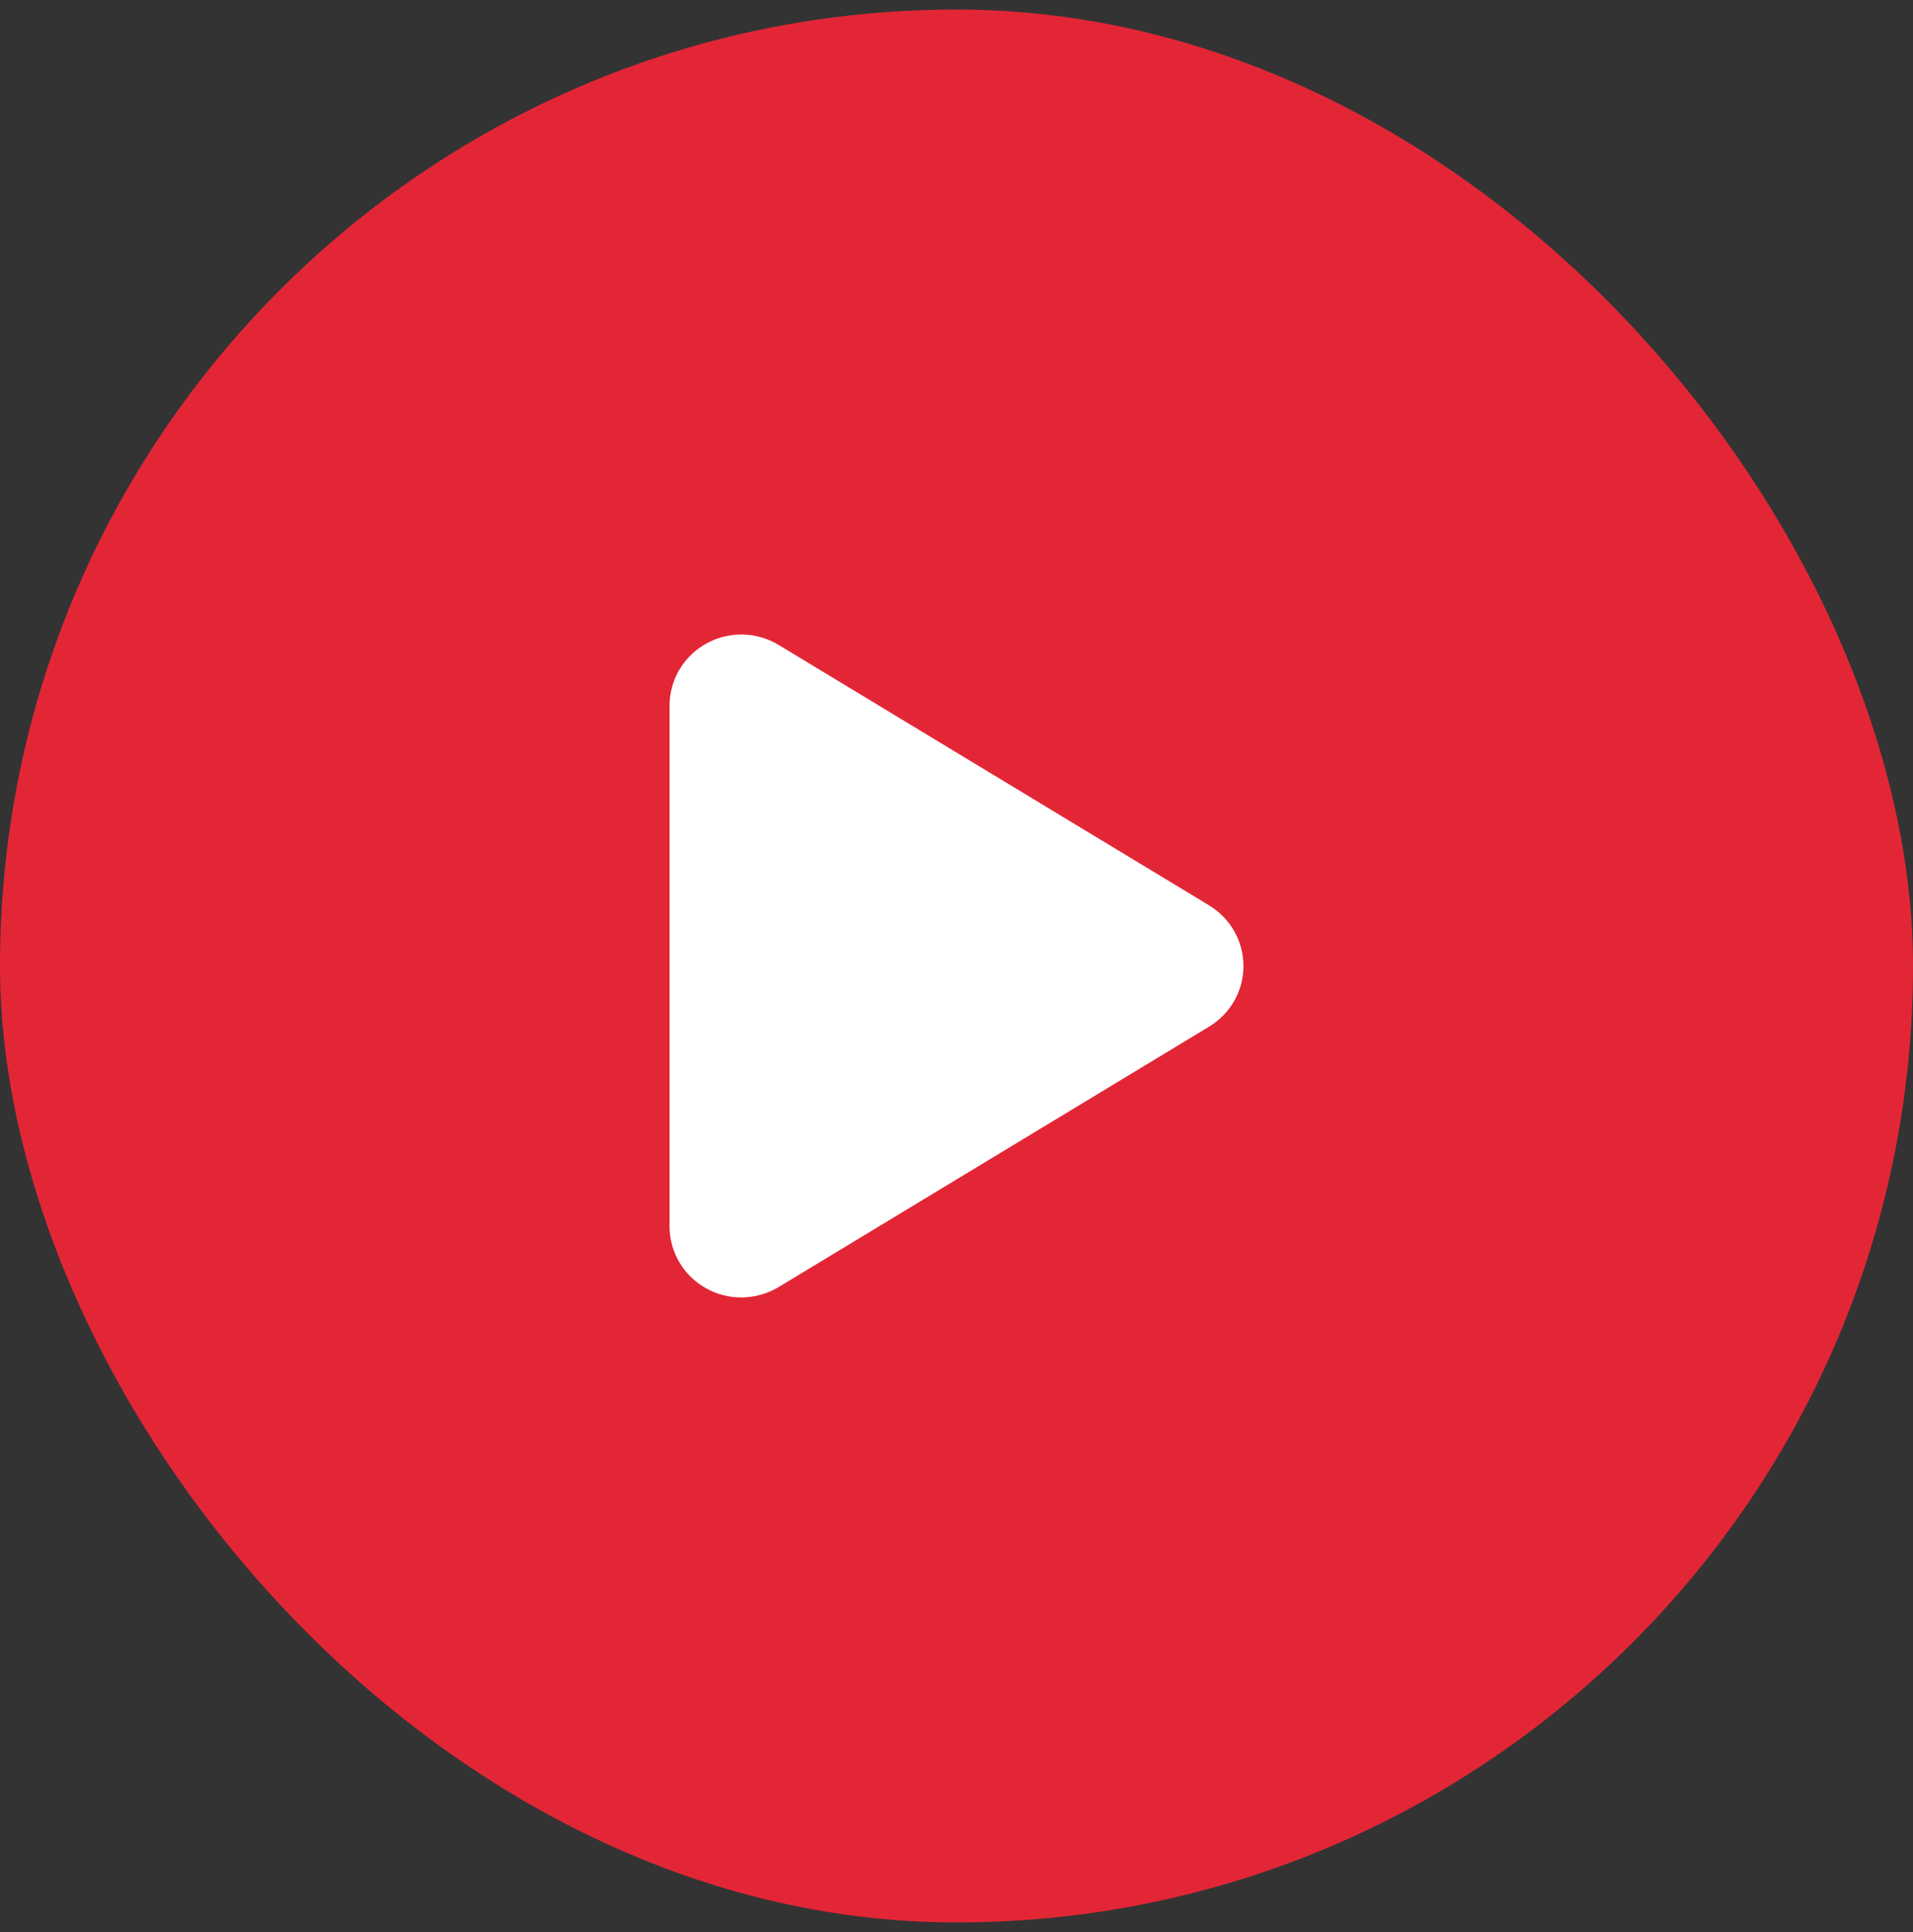
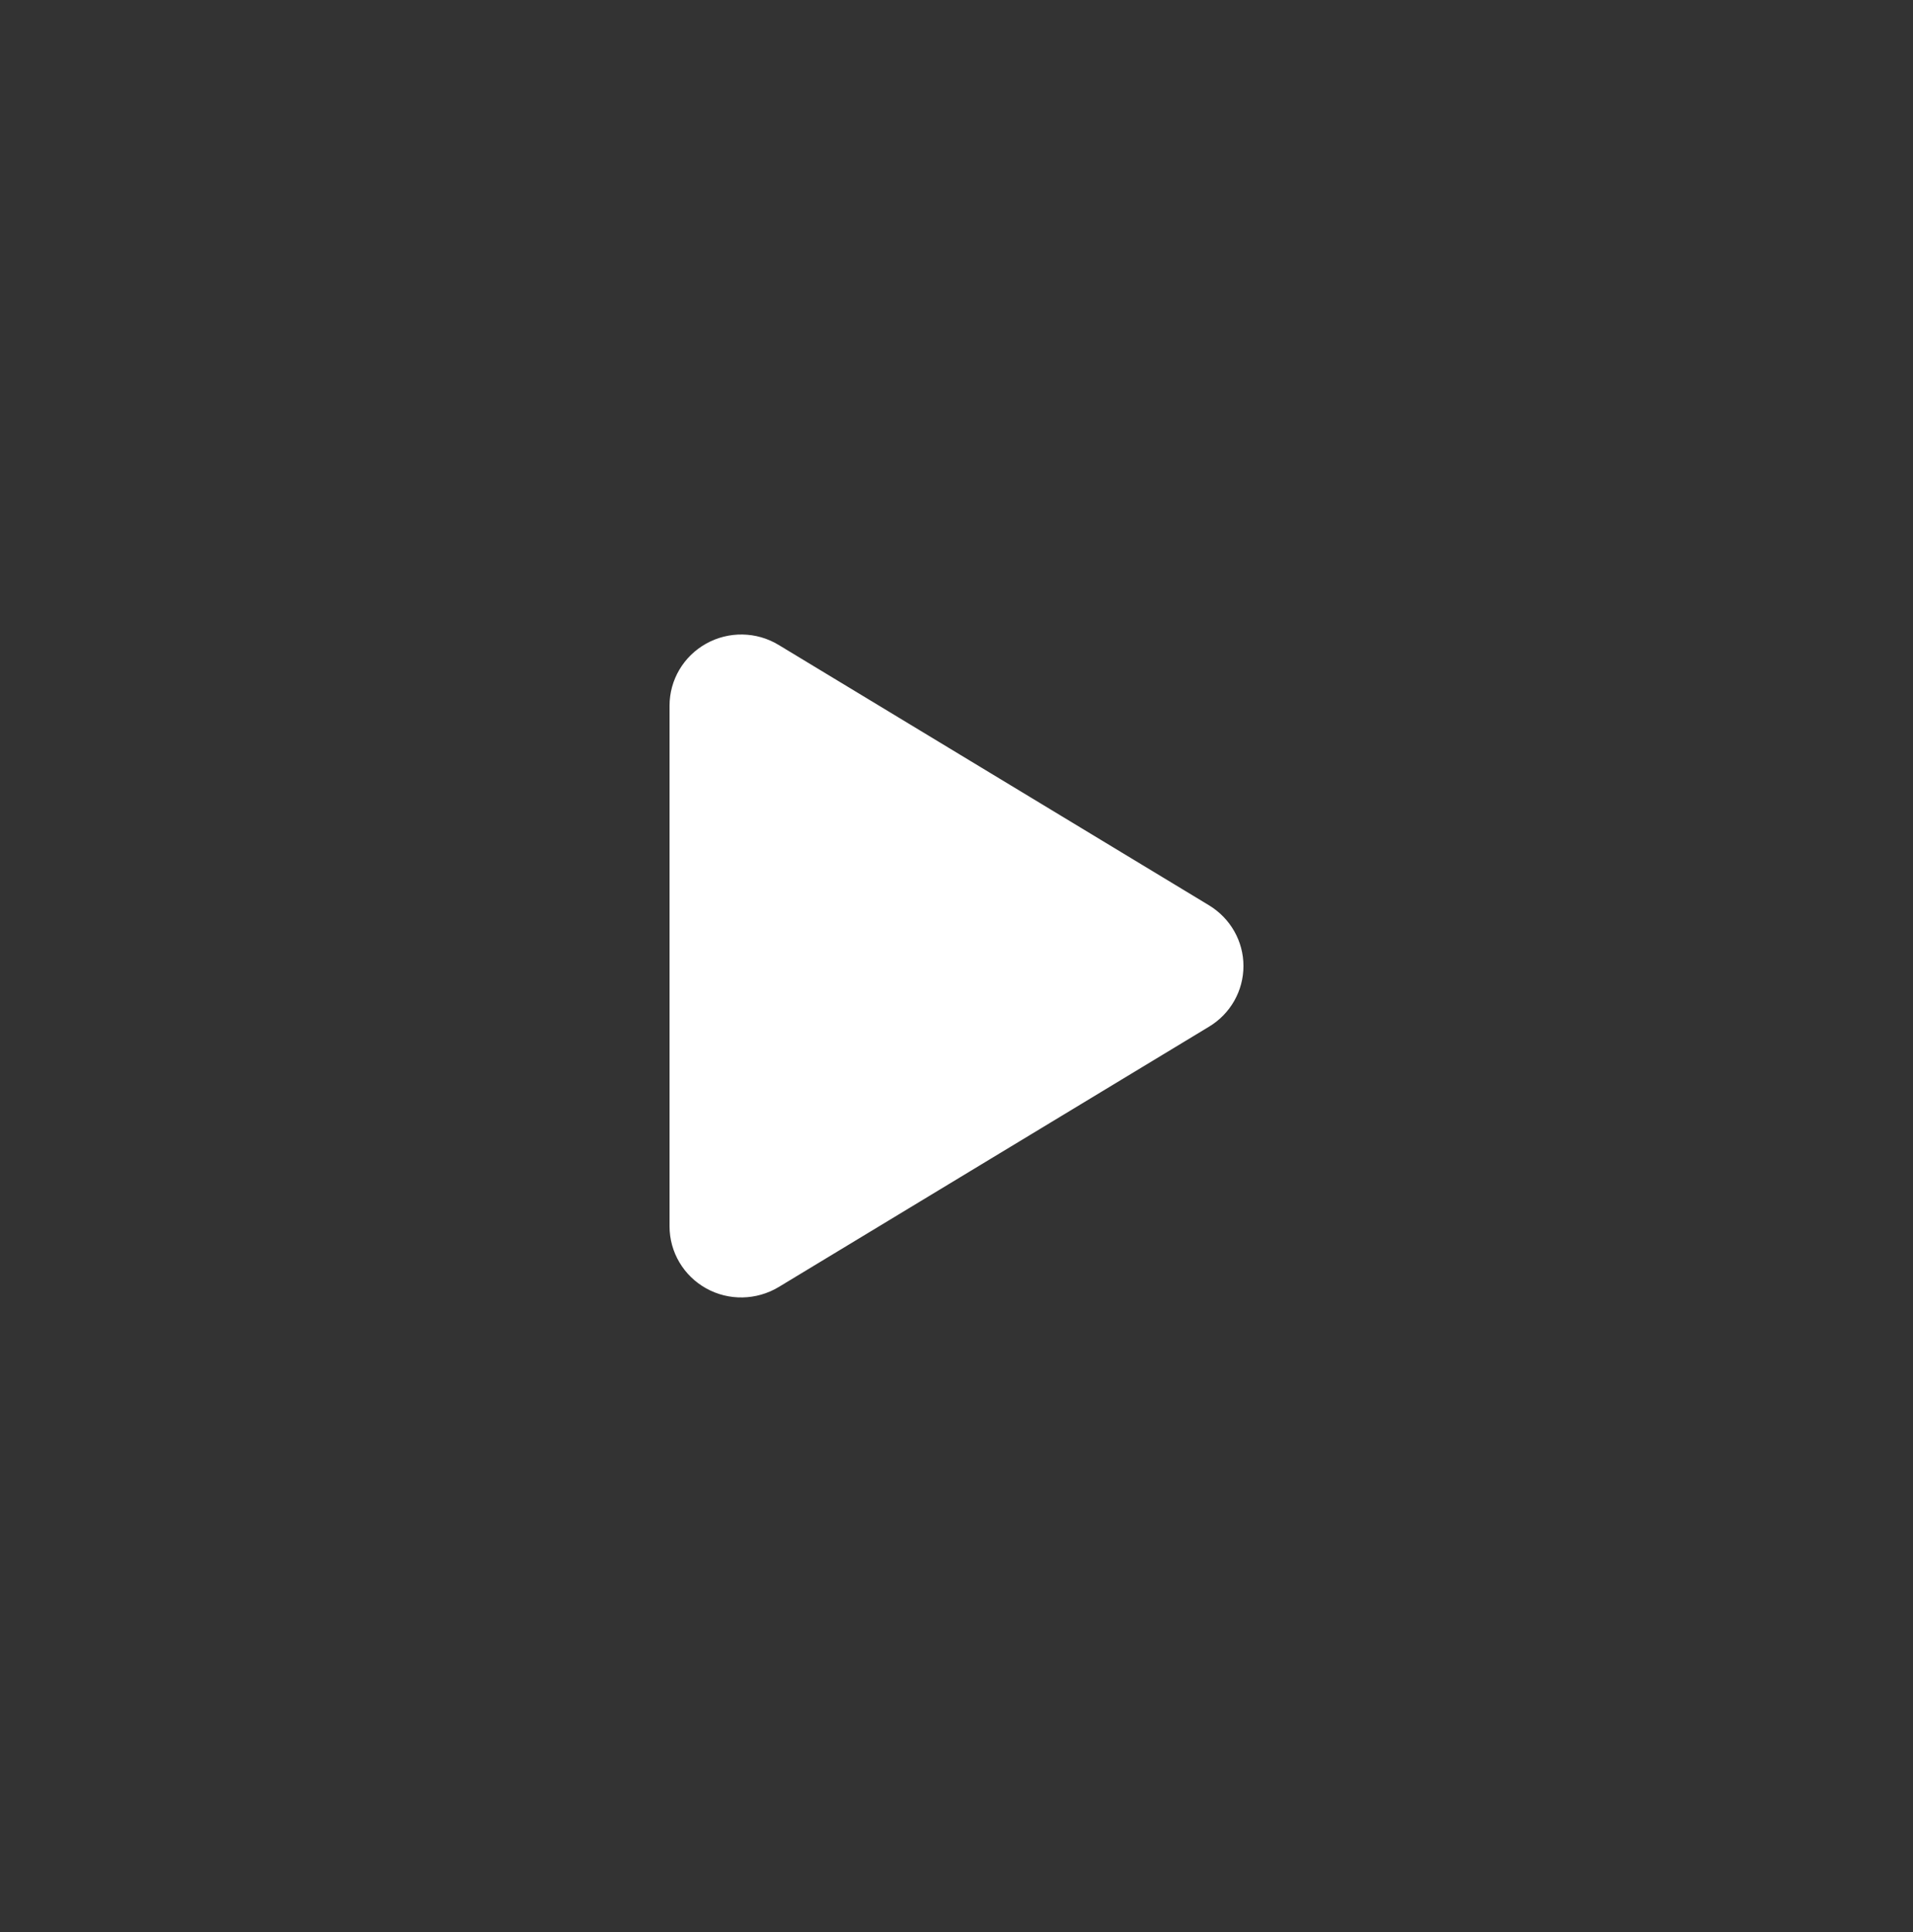
<svg xmlns="http://www.w3.org/2000/svg" width="100" height="101" viewBox="0 0 100 101" fill="none">
  <rect x="0" y="0" width="100" height="101" fill="#333333" stroke="none" />
-   <rect y="0.5" width="100" height="100" rx="50" fill="#E32636" />
-   <path d="M40.703 33.716C39.547 33.013 38.094 32.989 36.914 33.647C35.734 34.304 35 35.542 35 36.888V64.112C35 65.458 35.734 66.696 36.914 67.353C38.094 68.011 39.547 67.98 40.703 67.284L63.203 53.671C64.32 52.998 65 51.799 65 50.5C65 49.201 64.32 48.01 63.203 47.329L40.703 33.716Z" fill="white" />
+   <path d="M40.703 33.716C39.547 33.013 38.094 32.989 36.914 33.647C35.734 34.304 35 35.542 35 36.888V64.112C35 65.458 35.734 66.696 36.914 67.353C38.094 68.011 39.547 67.98 40.703 67.284L63.203 53.671C64.32 52.998 65 51.799 65 50.5C65 49.201 64.32 48.01 63.203 47.329Z" fill="white" />
</svg>